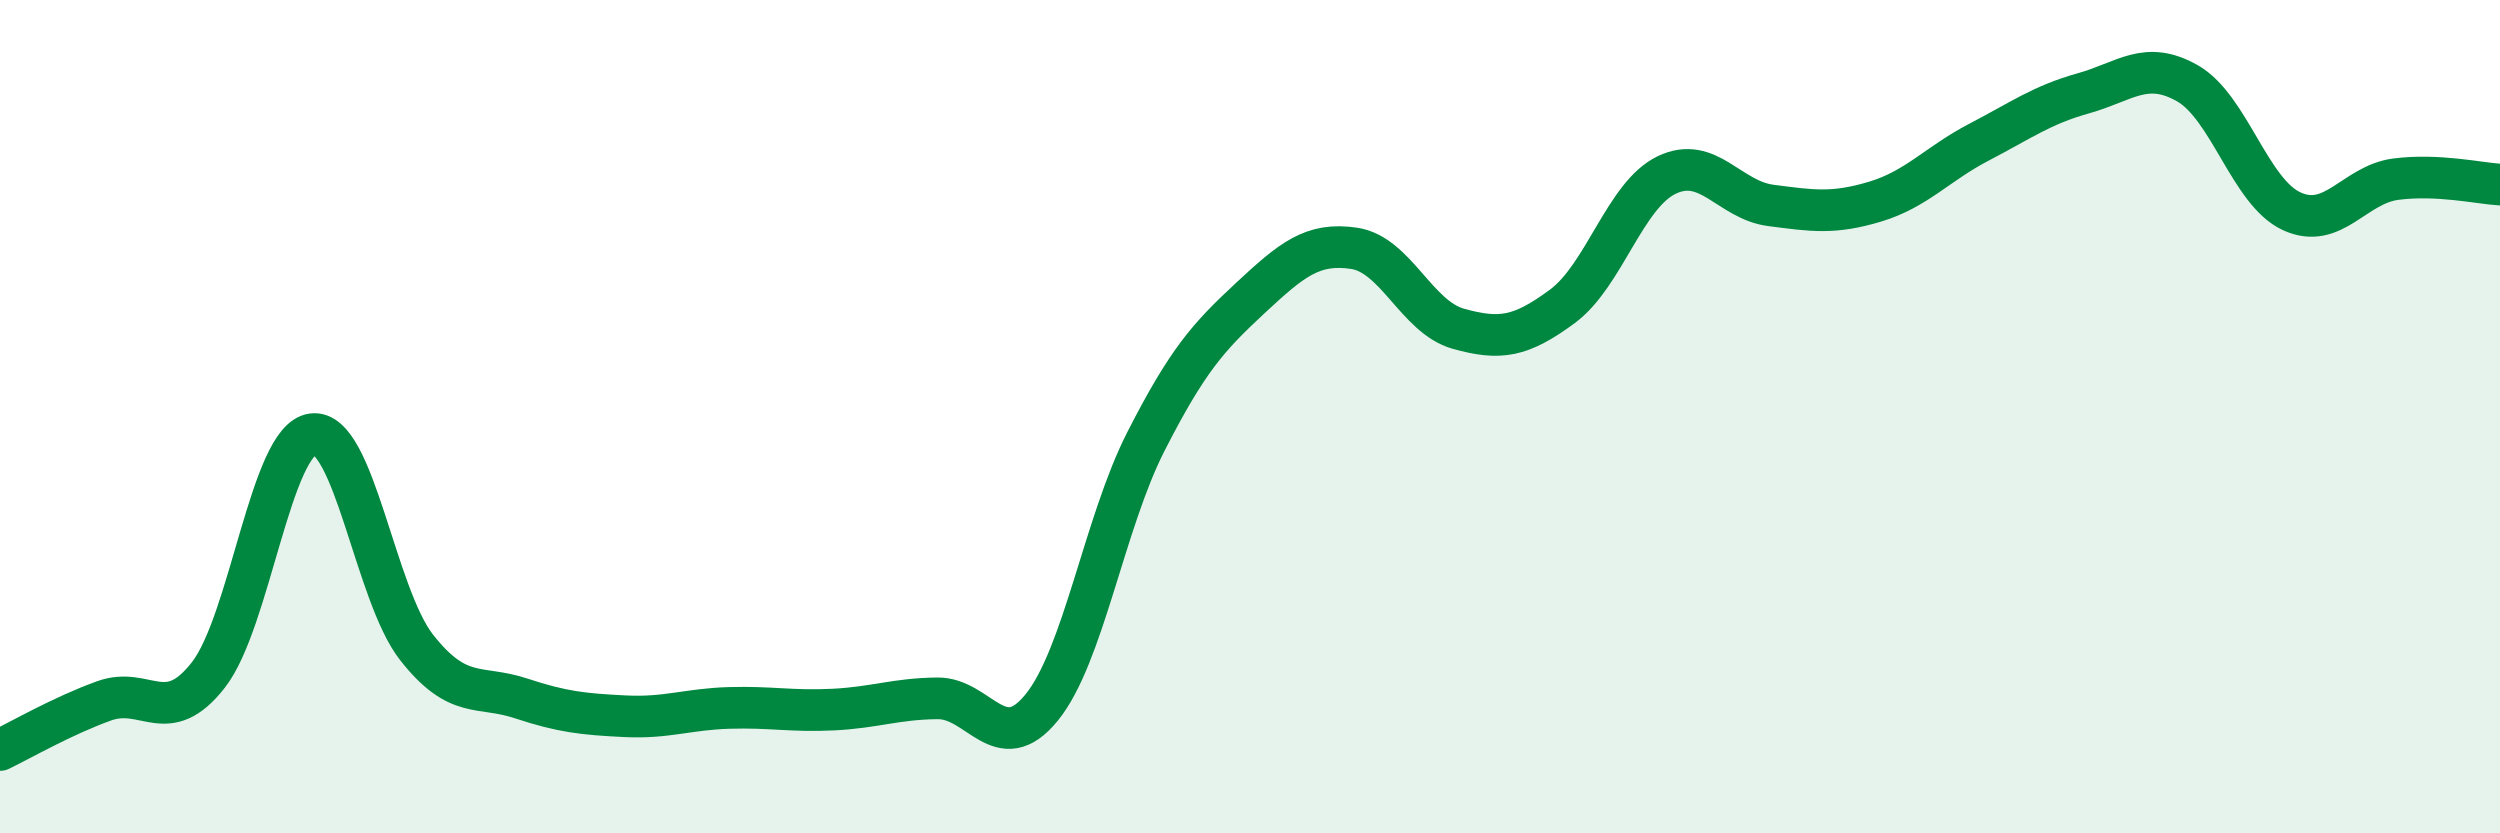
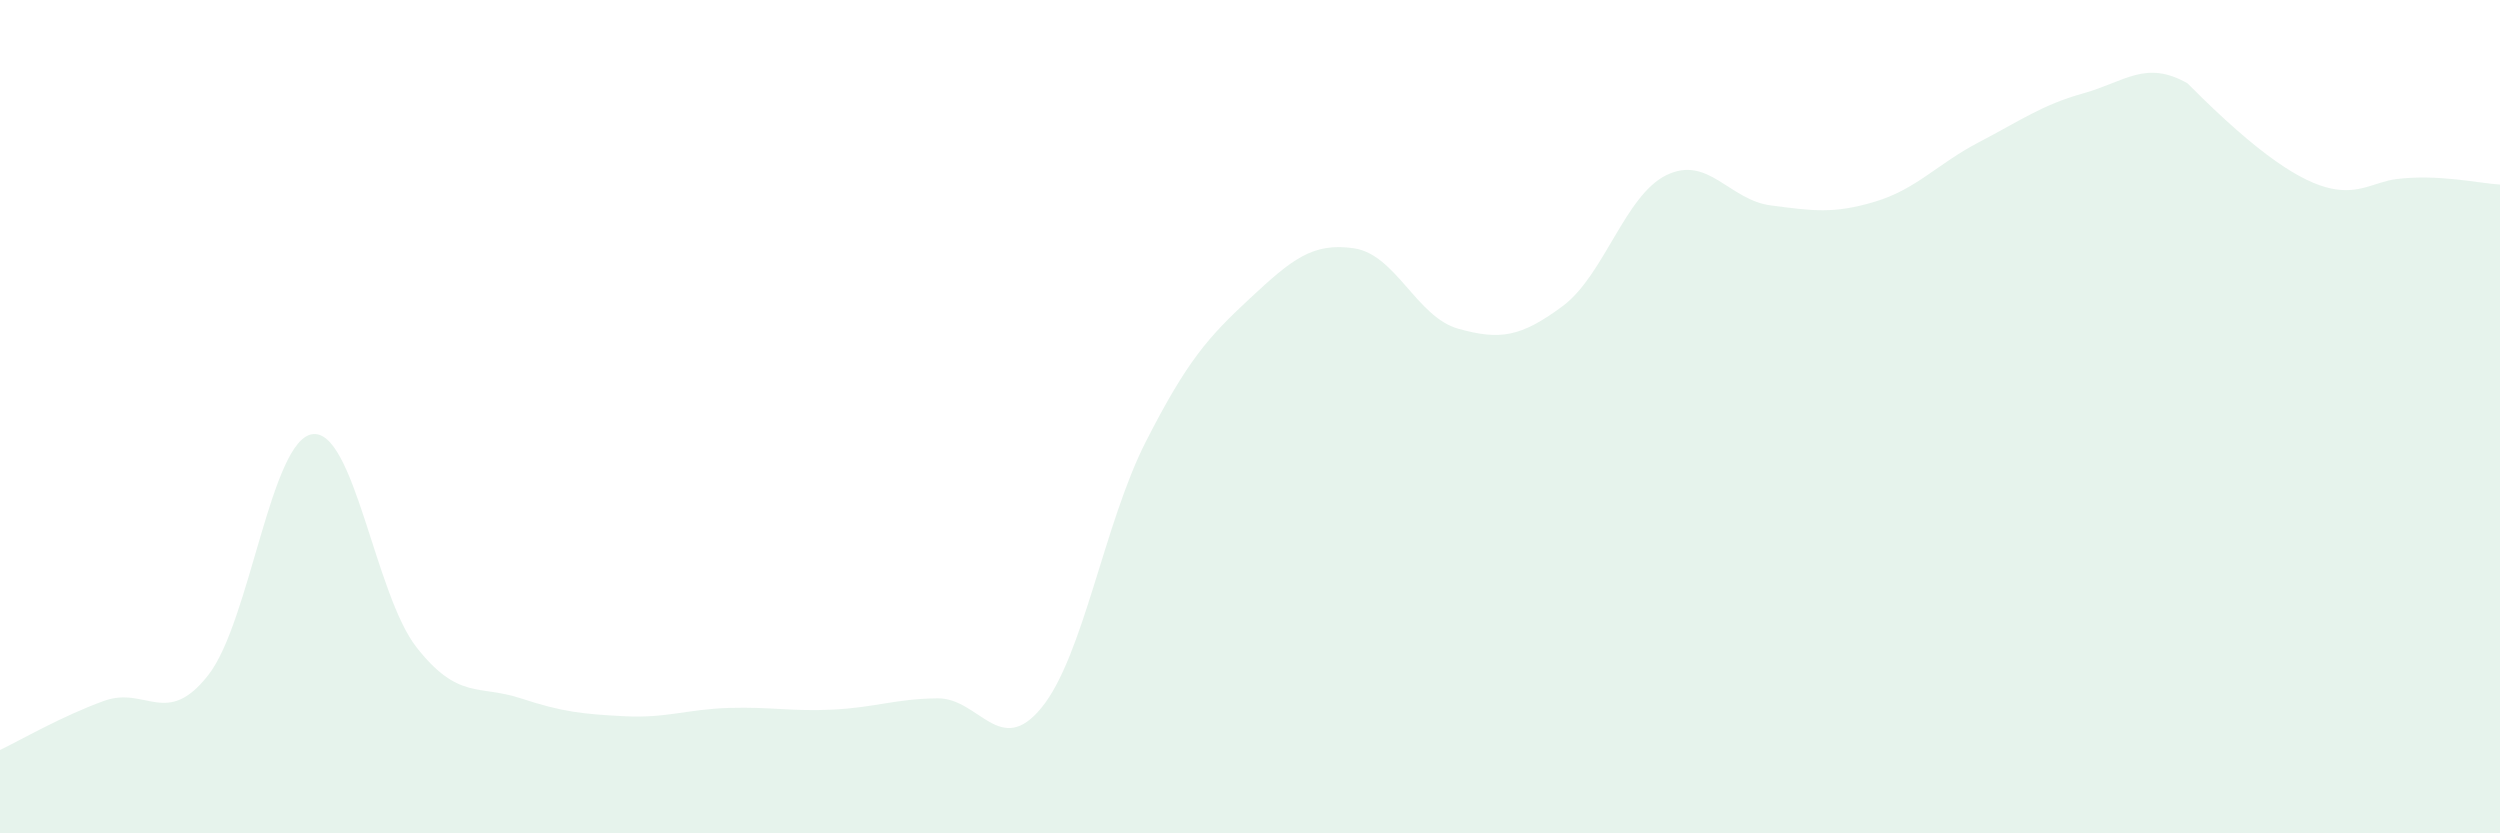
<svg xmlns="http://www.w3.org/2000/svg" width="60" height="20" viewBox="0 0 60 20">
-   <path d="M 0,18 C 0.5,17.76 1.5,17.18 2.5,16.82 C 3.5,16.46 4,17.48 5,16.2 C 6,14.92 6.5,10.55 7.5,10.42 C 8.5,10.29 9,14.27 10,15.54 C 11,16.81 11.5,16.43 12.5,16.76 C 13.5,17.09 14,17.14 15,17.19 C 16,17.24 16.5,17.02 17.5,16.99 C 18.5,16.96 19,17.08 20,17.03 C 21,16.98 21.5,16.77 22.5,16.76 C 23.5,16.75 24,18.21 25,16.98 C 26,15.75 26.5,12.56 27.5,10.6 C 28.5,8.64 29,8.09 30,7.16 C 31,6.23 31.5,5.81 32.5,5.96 C 33.5,6.11 34,7.61 35,7.89 C 36,8.17 36.5,8.09 37.5,7.35 C 38.5,6.61 39,4.68 40,4.2 C 41,3.72 41.5,4.8 42.5,4.93 C 43.5,5.06 44,5.14 45,4.84 C 46,4.54 46.5,3.93 47.5,3.41 C 48.5,2.89 49,2.52 50,2.24 C 51,1.96 51.5,1.43 52.5,2 C 53.5,2.57 54,4.61 55,5.07 C 56,5.53 56.5,4.43 57.5,4.3 C 58.5,4.17 59.5,4.4 60,4.43L60 20L0 20Z" fill="#008740" opacity="0.1" stroke-linecap="round" stroke-linejoin="round" />
-   <path d="M 0,18 C 0.5,17.76 1.5,17.18 2.5,16.82 C 3.5,16.46 4,17.48 5,16.2 C 6,14.92 6.5,10.55 7.5,10.42 C 8.5,10.29 9,14.27 10,15.54 C 11,16.81 11.5,16.43 12.5,16.76 C 13.5,17.09 14,17.14 15,17.19 C 16,17.24 16.5,17.02 17.5,16.99 C 18.5,16.96 19,17.08 20,17.03 C 21,16.98 21.5,16.77 22.5,16.76 C 23.5,16.75 24,18.21 25,16.98 C 26,15.75 26.5,12.56 27.5,10.6 C 28.5,8.64 29,8.09 30,7.16 C 31,6.23 31.5,5.81 32.5,5.96 C 33.5,6.11 34,7.61 35,7.89 C 36,8.17 36.5,8.09 37.5,7.35 C 38.5,6.61 39,4.68 40,4.2 C 41,3.72 41.5,4.8 42.5,4.93 C 43.5,5.06 44,5.14 45,4.84 C 46,4.54 46.5,3.93 47.5,3.41 C 48.5,2.89 49,2.52 50,2.24 C 51,1.96 51.5,1.43 52.5,2 C 53.5,2.57 54,4.61 55,5.07 C 56,5.53 56.5,4.43 57.5,4.3 C 58.5,4.17 59.5,4.4 60,4.43" stroke="#008740" stroke-width="1" fill="none" stroke-linecap="round" stroke-linejoin="round" />
+   <path d="M 0,18 C 0.5,17.76 1.5,17.18 2.5,16.82 C 3.5,16.46 4,17.48 5,16.2 C 6,14.92 6.5,10.55 7.5,10.42 C 8.5,10.29 9,14.27 10,15.54 C 11,16.81 11.5,16.43 12.5,16.76 C 13.5,17.09 14,17.14 15,17.19 C 16,17.24 16.5,17.02 17.5,16.99 C 18.5,16.96 19,17.08 20,17.03 C 21,16.98 21.5,16.77 22.5,16.76 C 23.5,16.75 24,18.21 25,16.98 C 26,15.75 26.5,12.56 27.5,10.6 C 28.5,8.64 29,8.09 30,7.16 C 31,6.23 31.5,5.81 32.5,5.96 C 33.5,6.11 34,7.61 35,7.89 C 36,8.17 36.5,8.09 37.5,7.35 C 38.5,6.61 39,4.68 40,4.2 C 41,3.72 41.5,4.8 42.5,4.93 C 43.5,5.06 44,5.14 45,4.84 C 46,4.54 46.5,3.93 47.5,3.41 C 48.5,2.89 49,2.52 50,2.24 C 51,1.96 51.5,1.43 52.5,2 C 56,5.53 56.5,4.43 57.5,4.3 C 58.5,4.17 59.5,4.4 60,4.43L60 20L0 20Z" fill="#008740" opacity="0.1" stroke-linecap="round" stroke-linejoin="round" />
</svg>